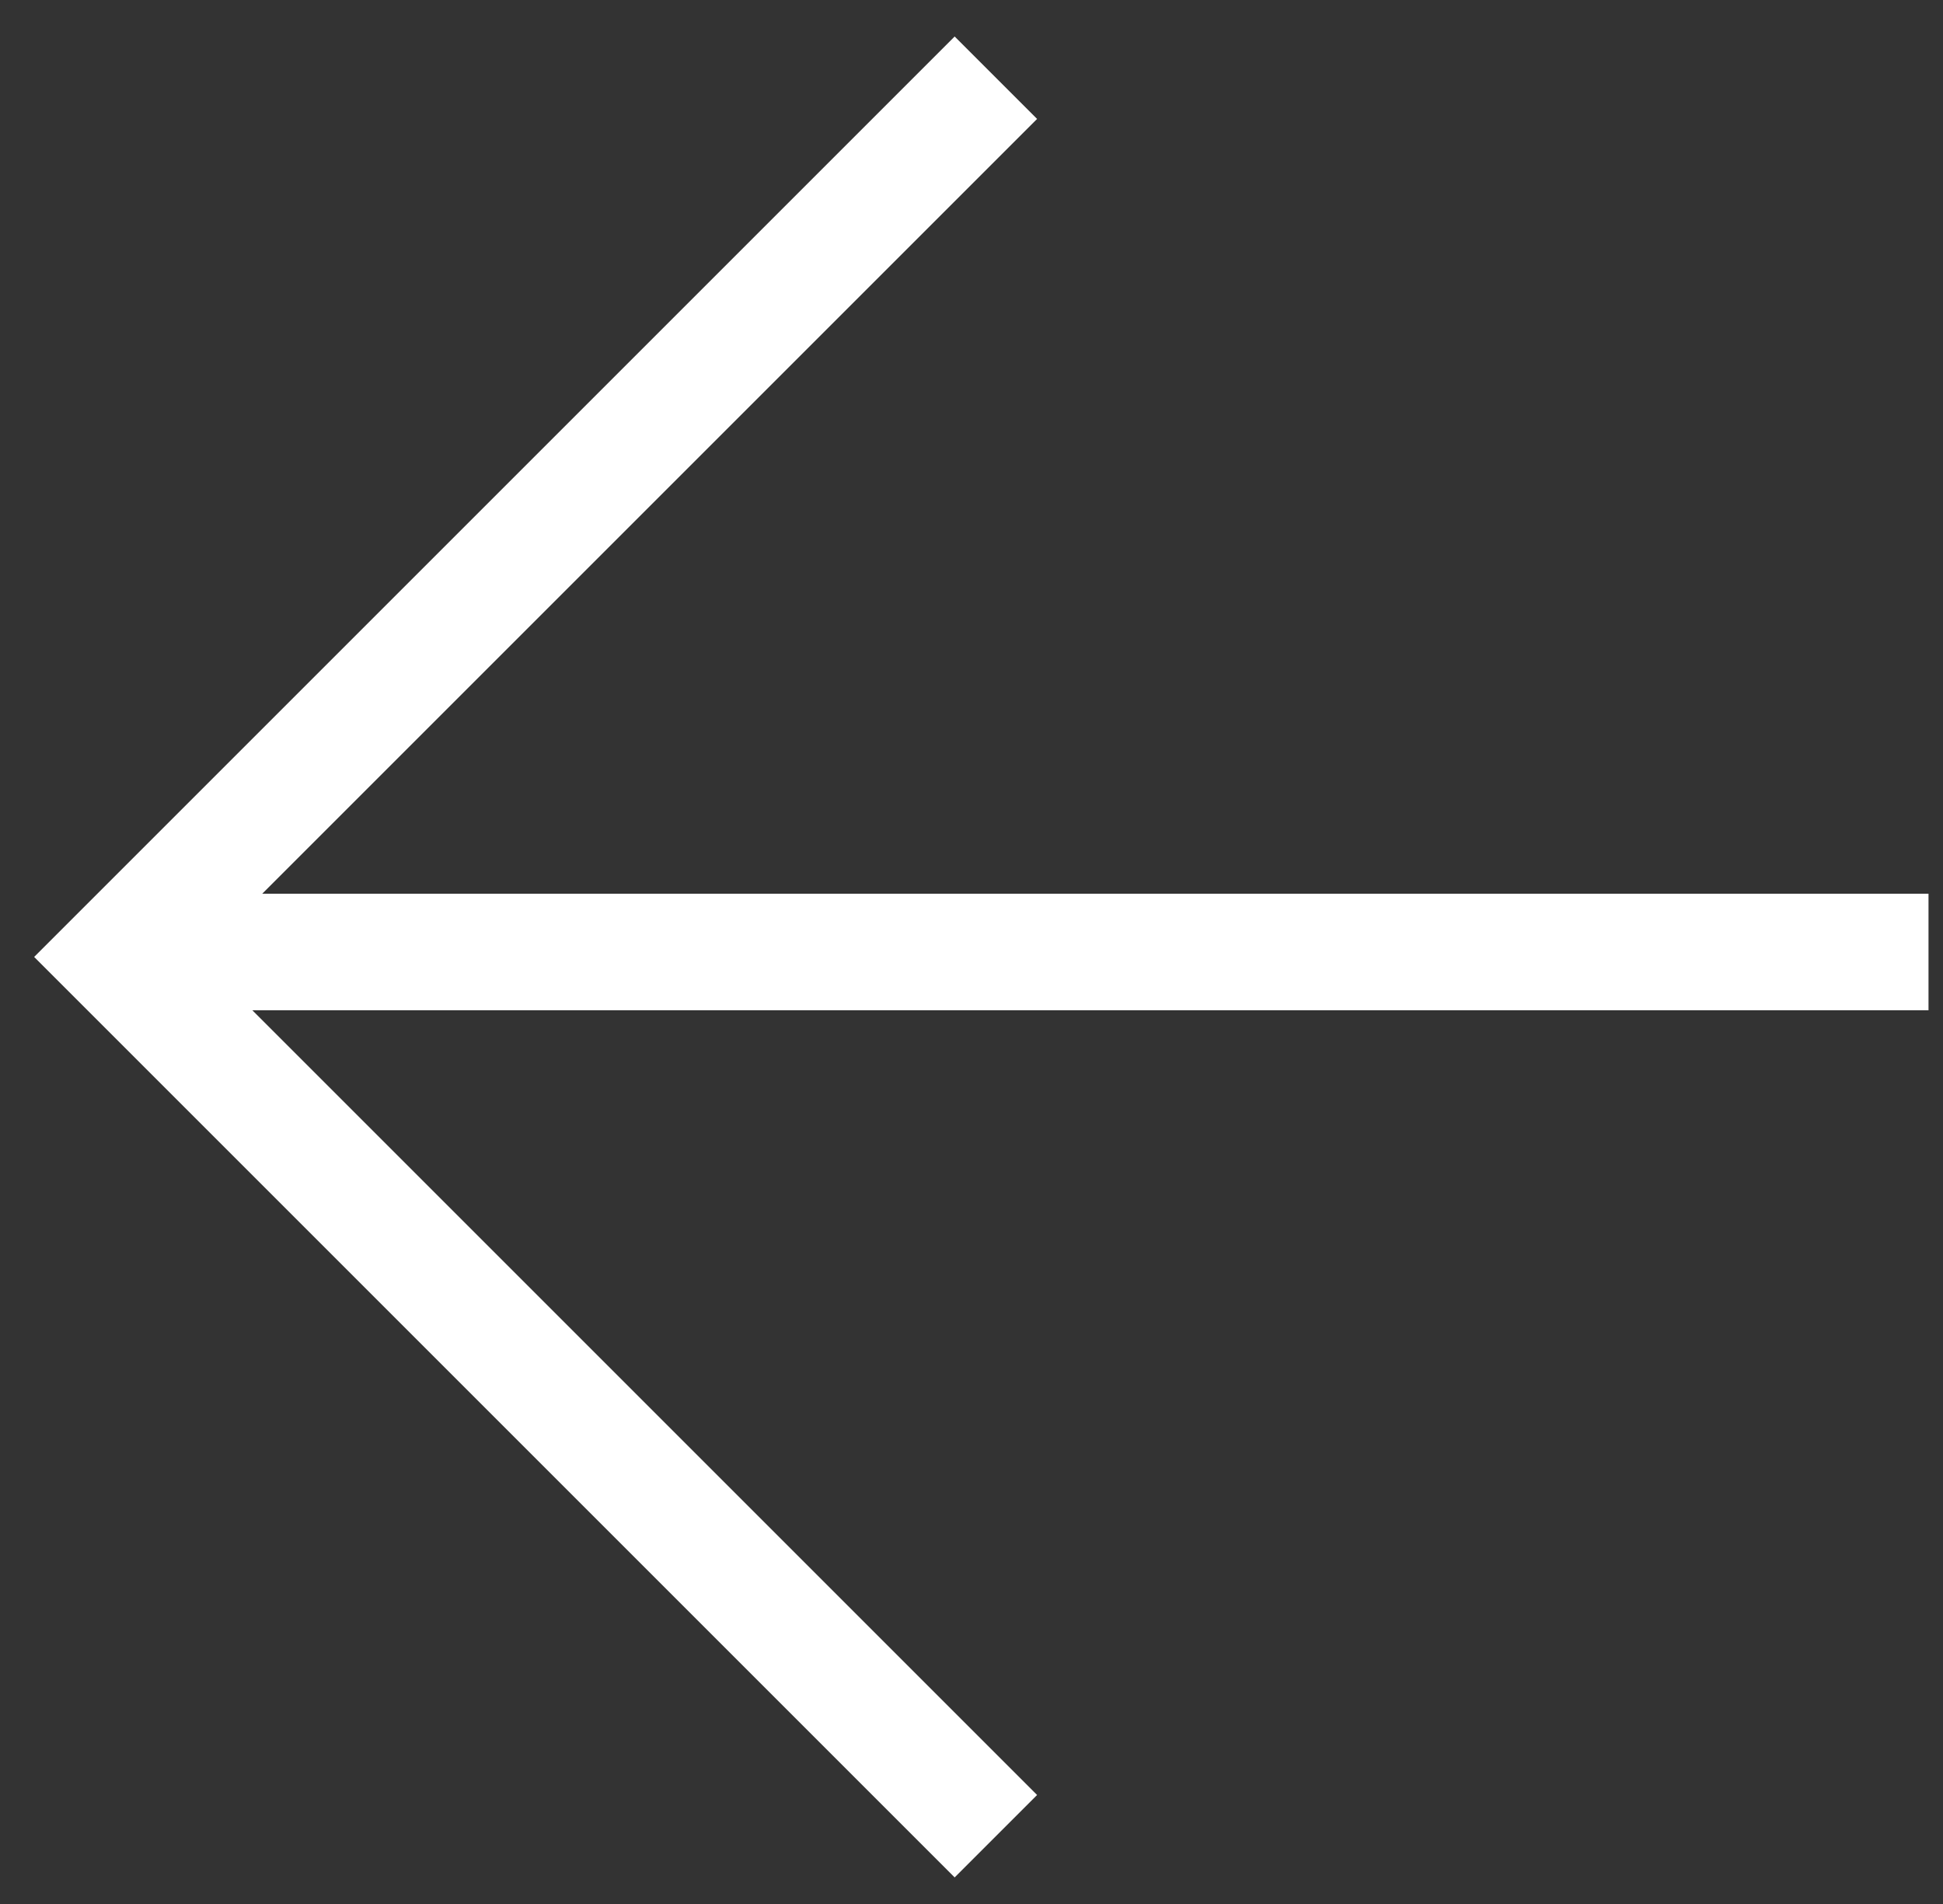
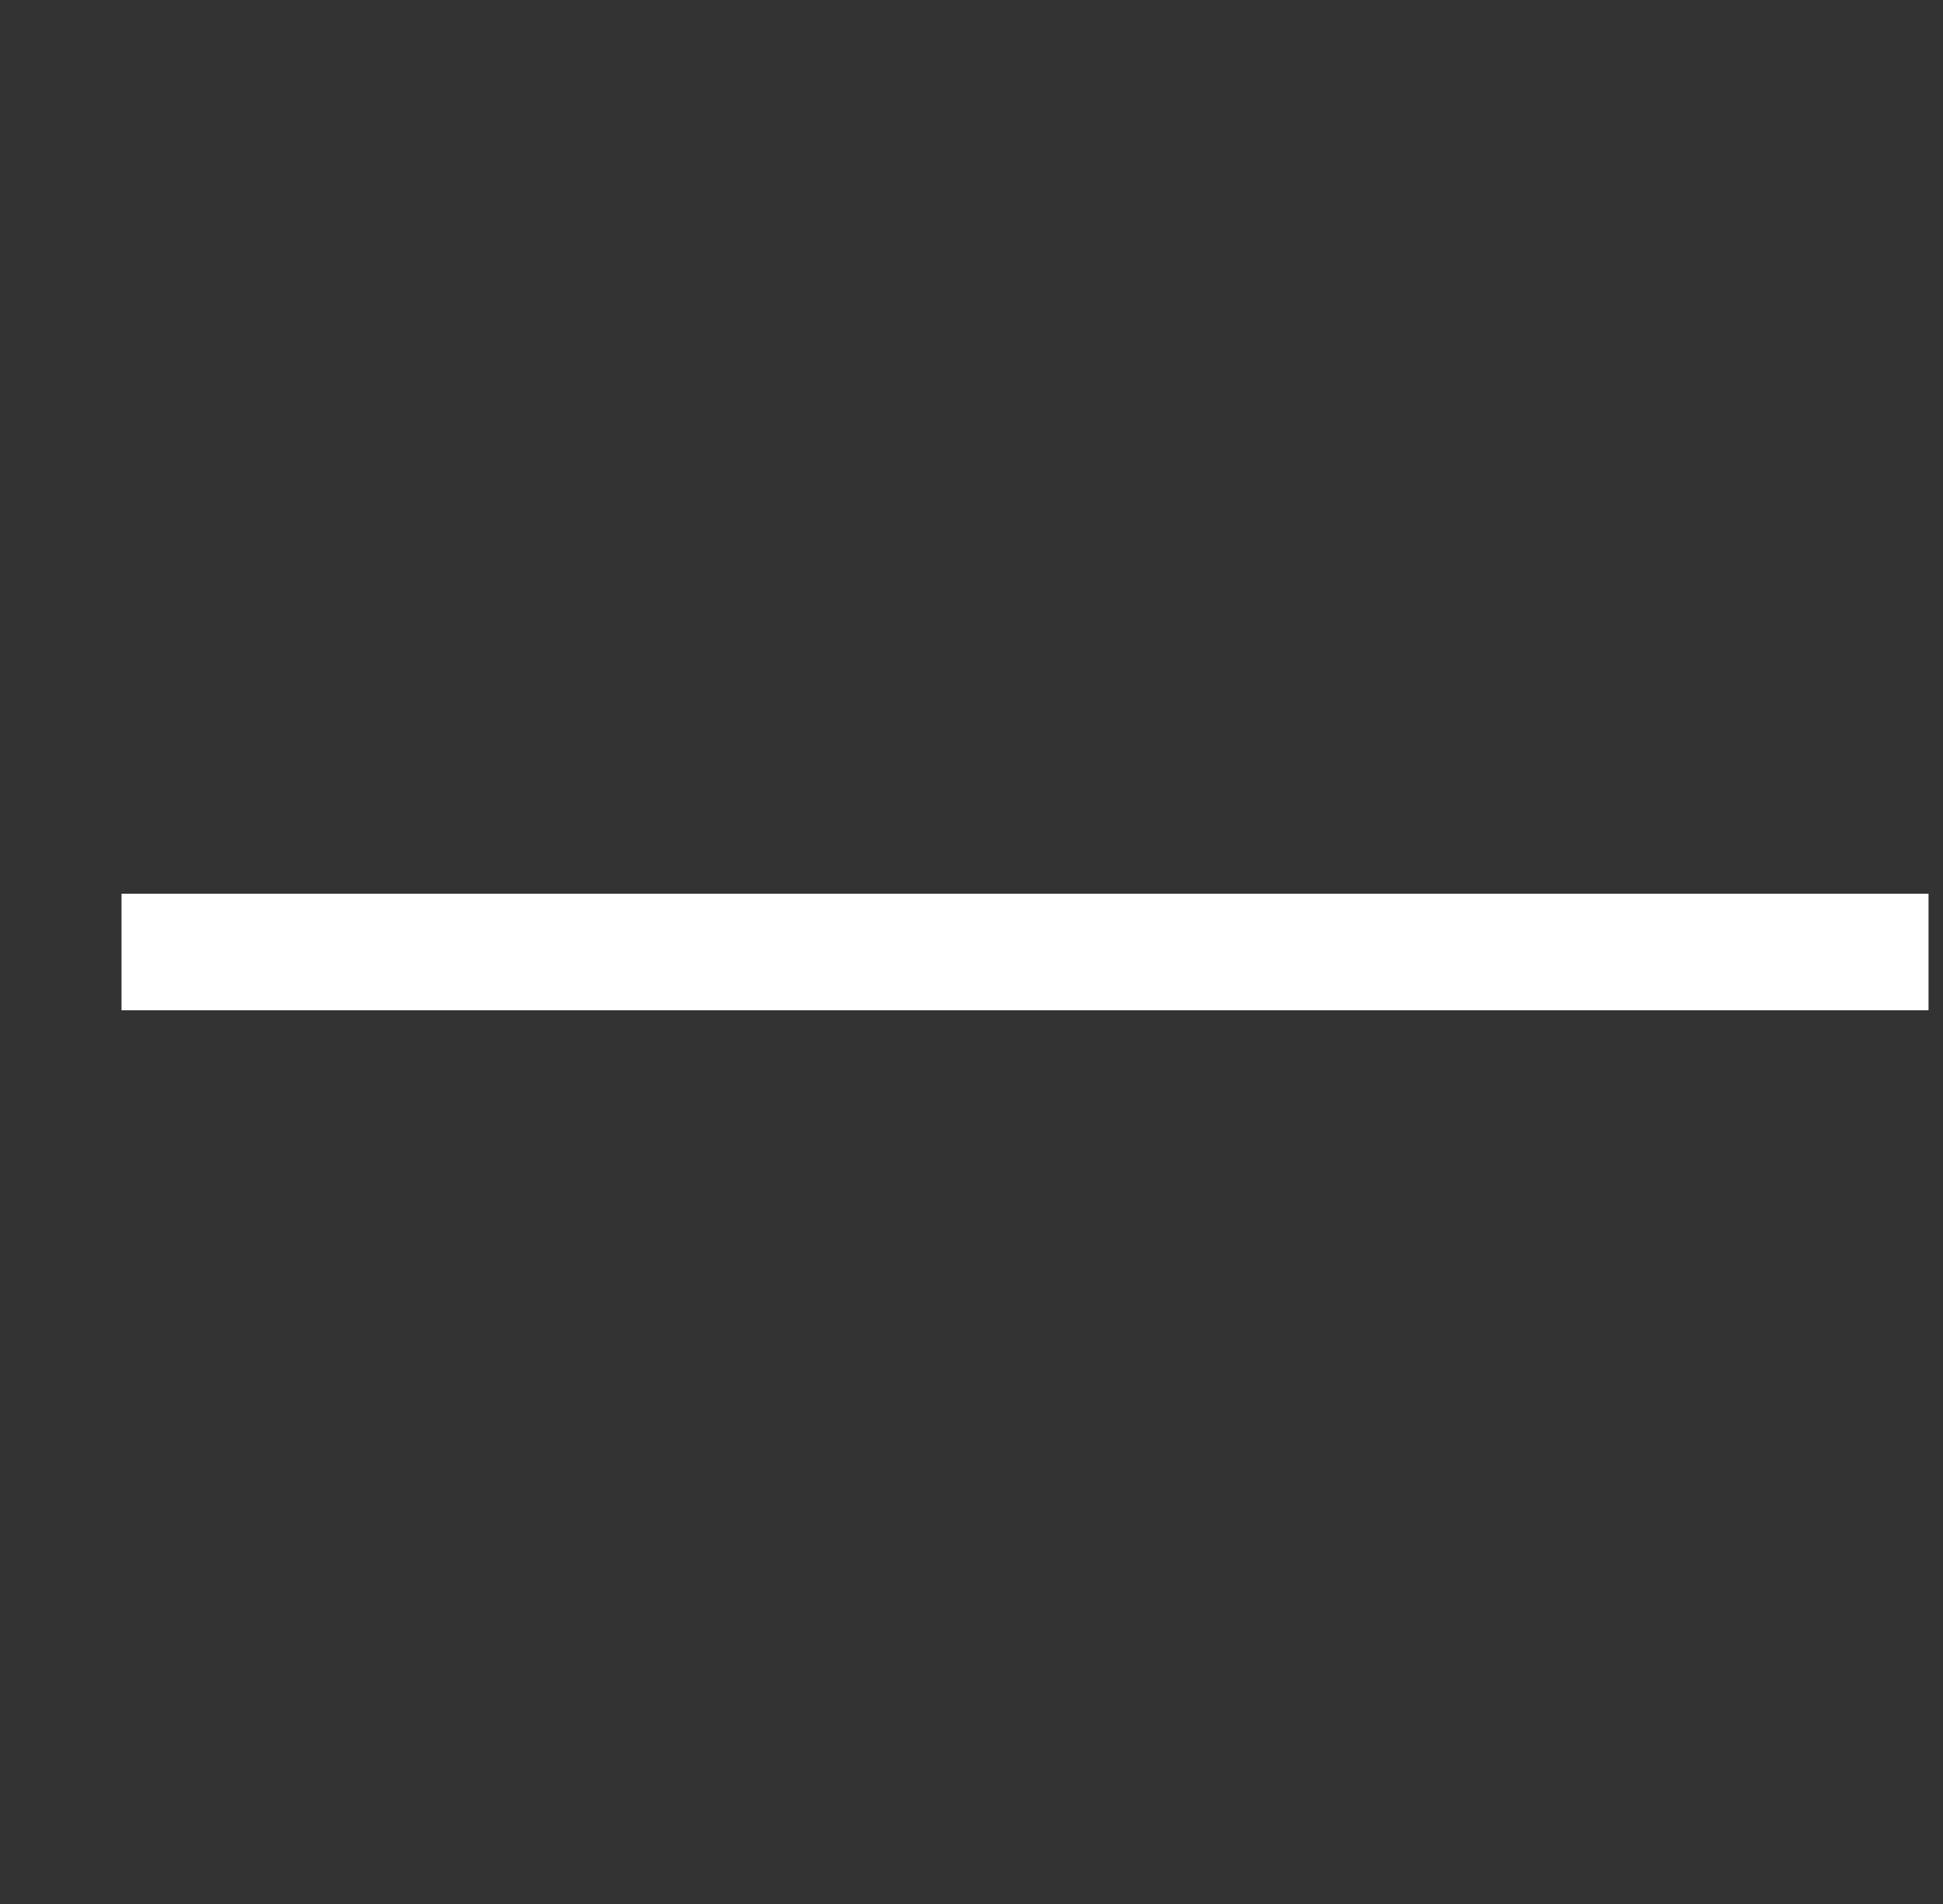
<svg xmlns="http://www.w3.org/2000/svg" width="50" height="49" viewBox="0 0 50 49" fill="none">
  <rect x="0" y="0" width="50" height="49" fill="#333333" stroke="none" />
-   <path d="M25.627 47.255L3 24.627L25.627 2" stroke="white" stroke-width="3" />
  <path d="M3.127 24.5L49.627 24.5" stroke="white" stroke-width="3" />
</svg>